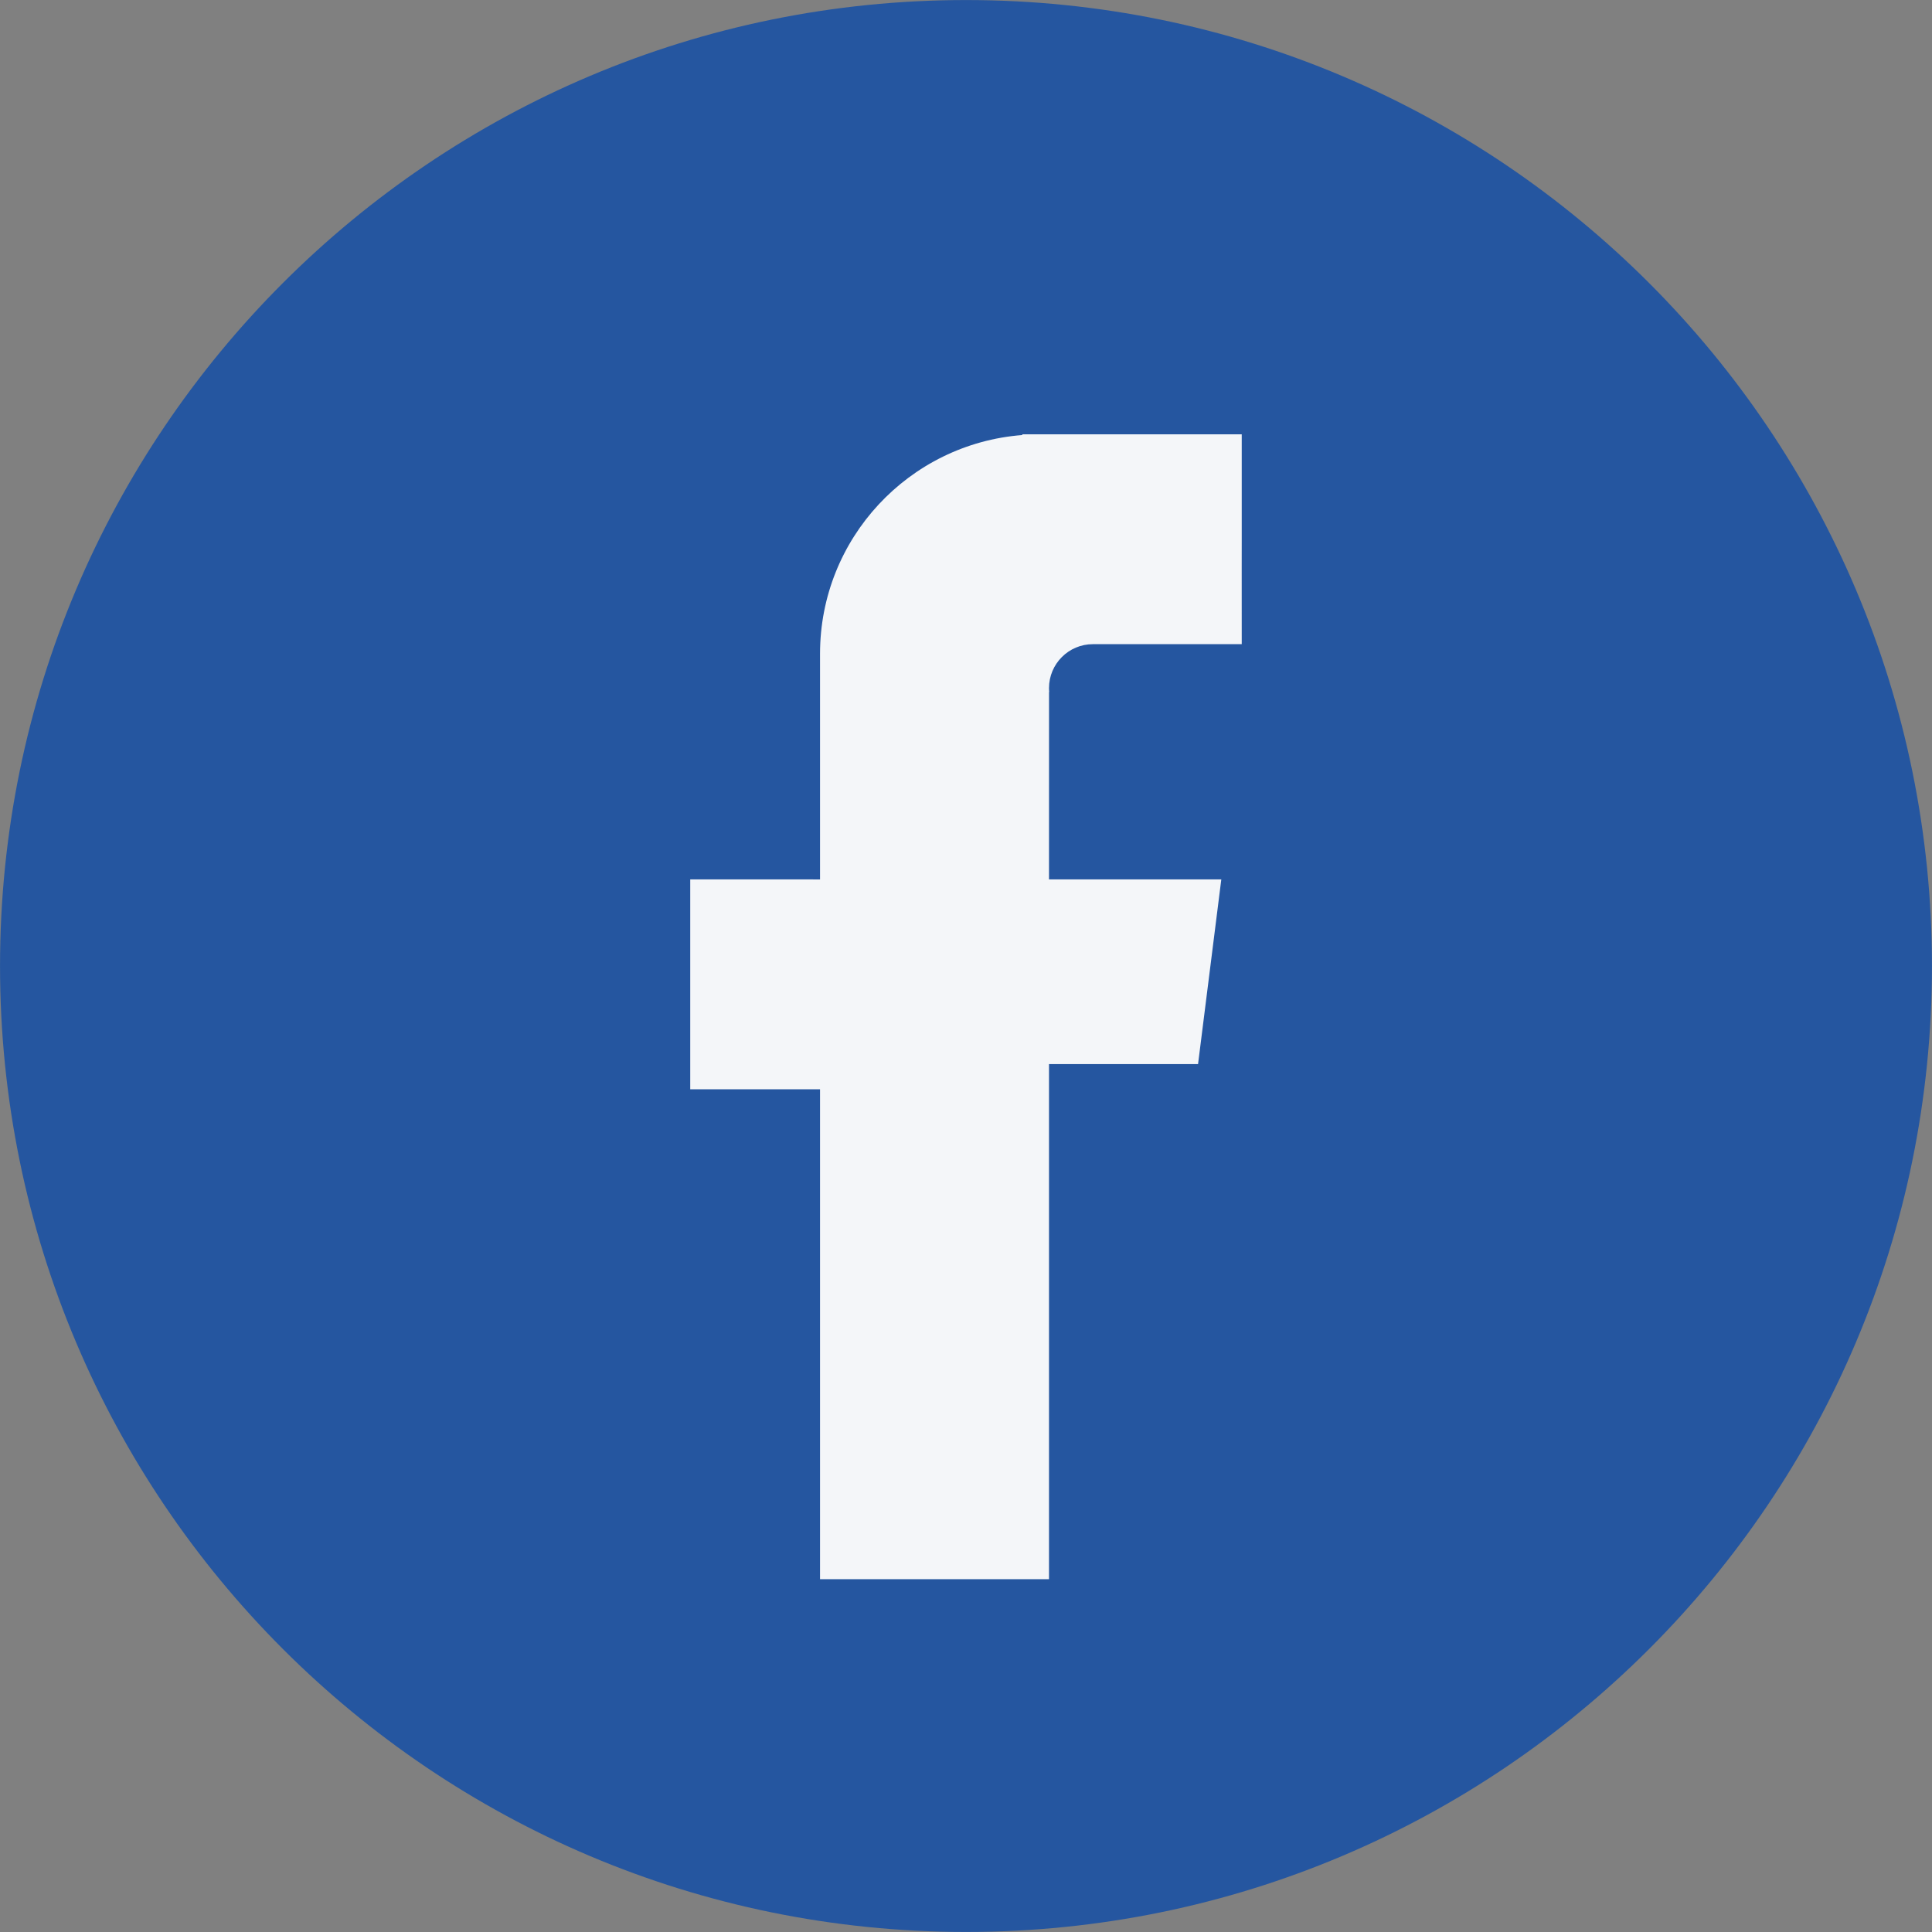
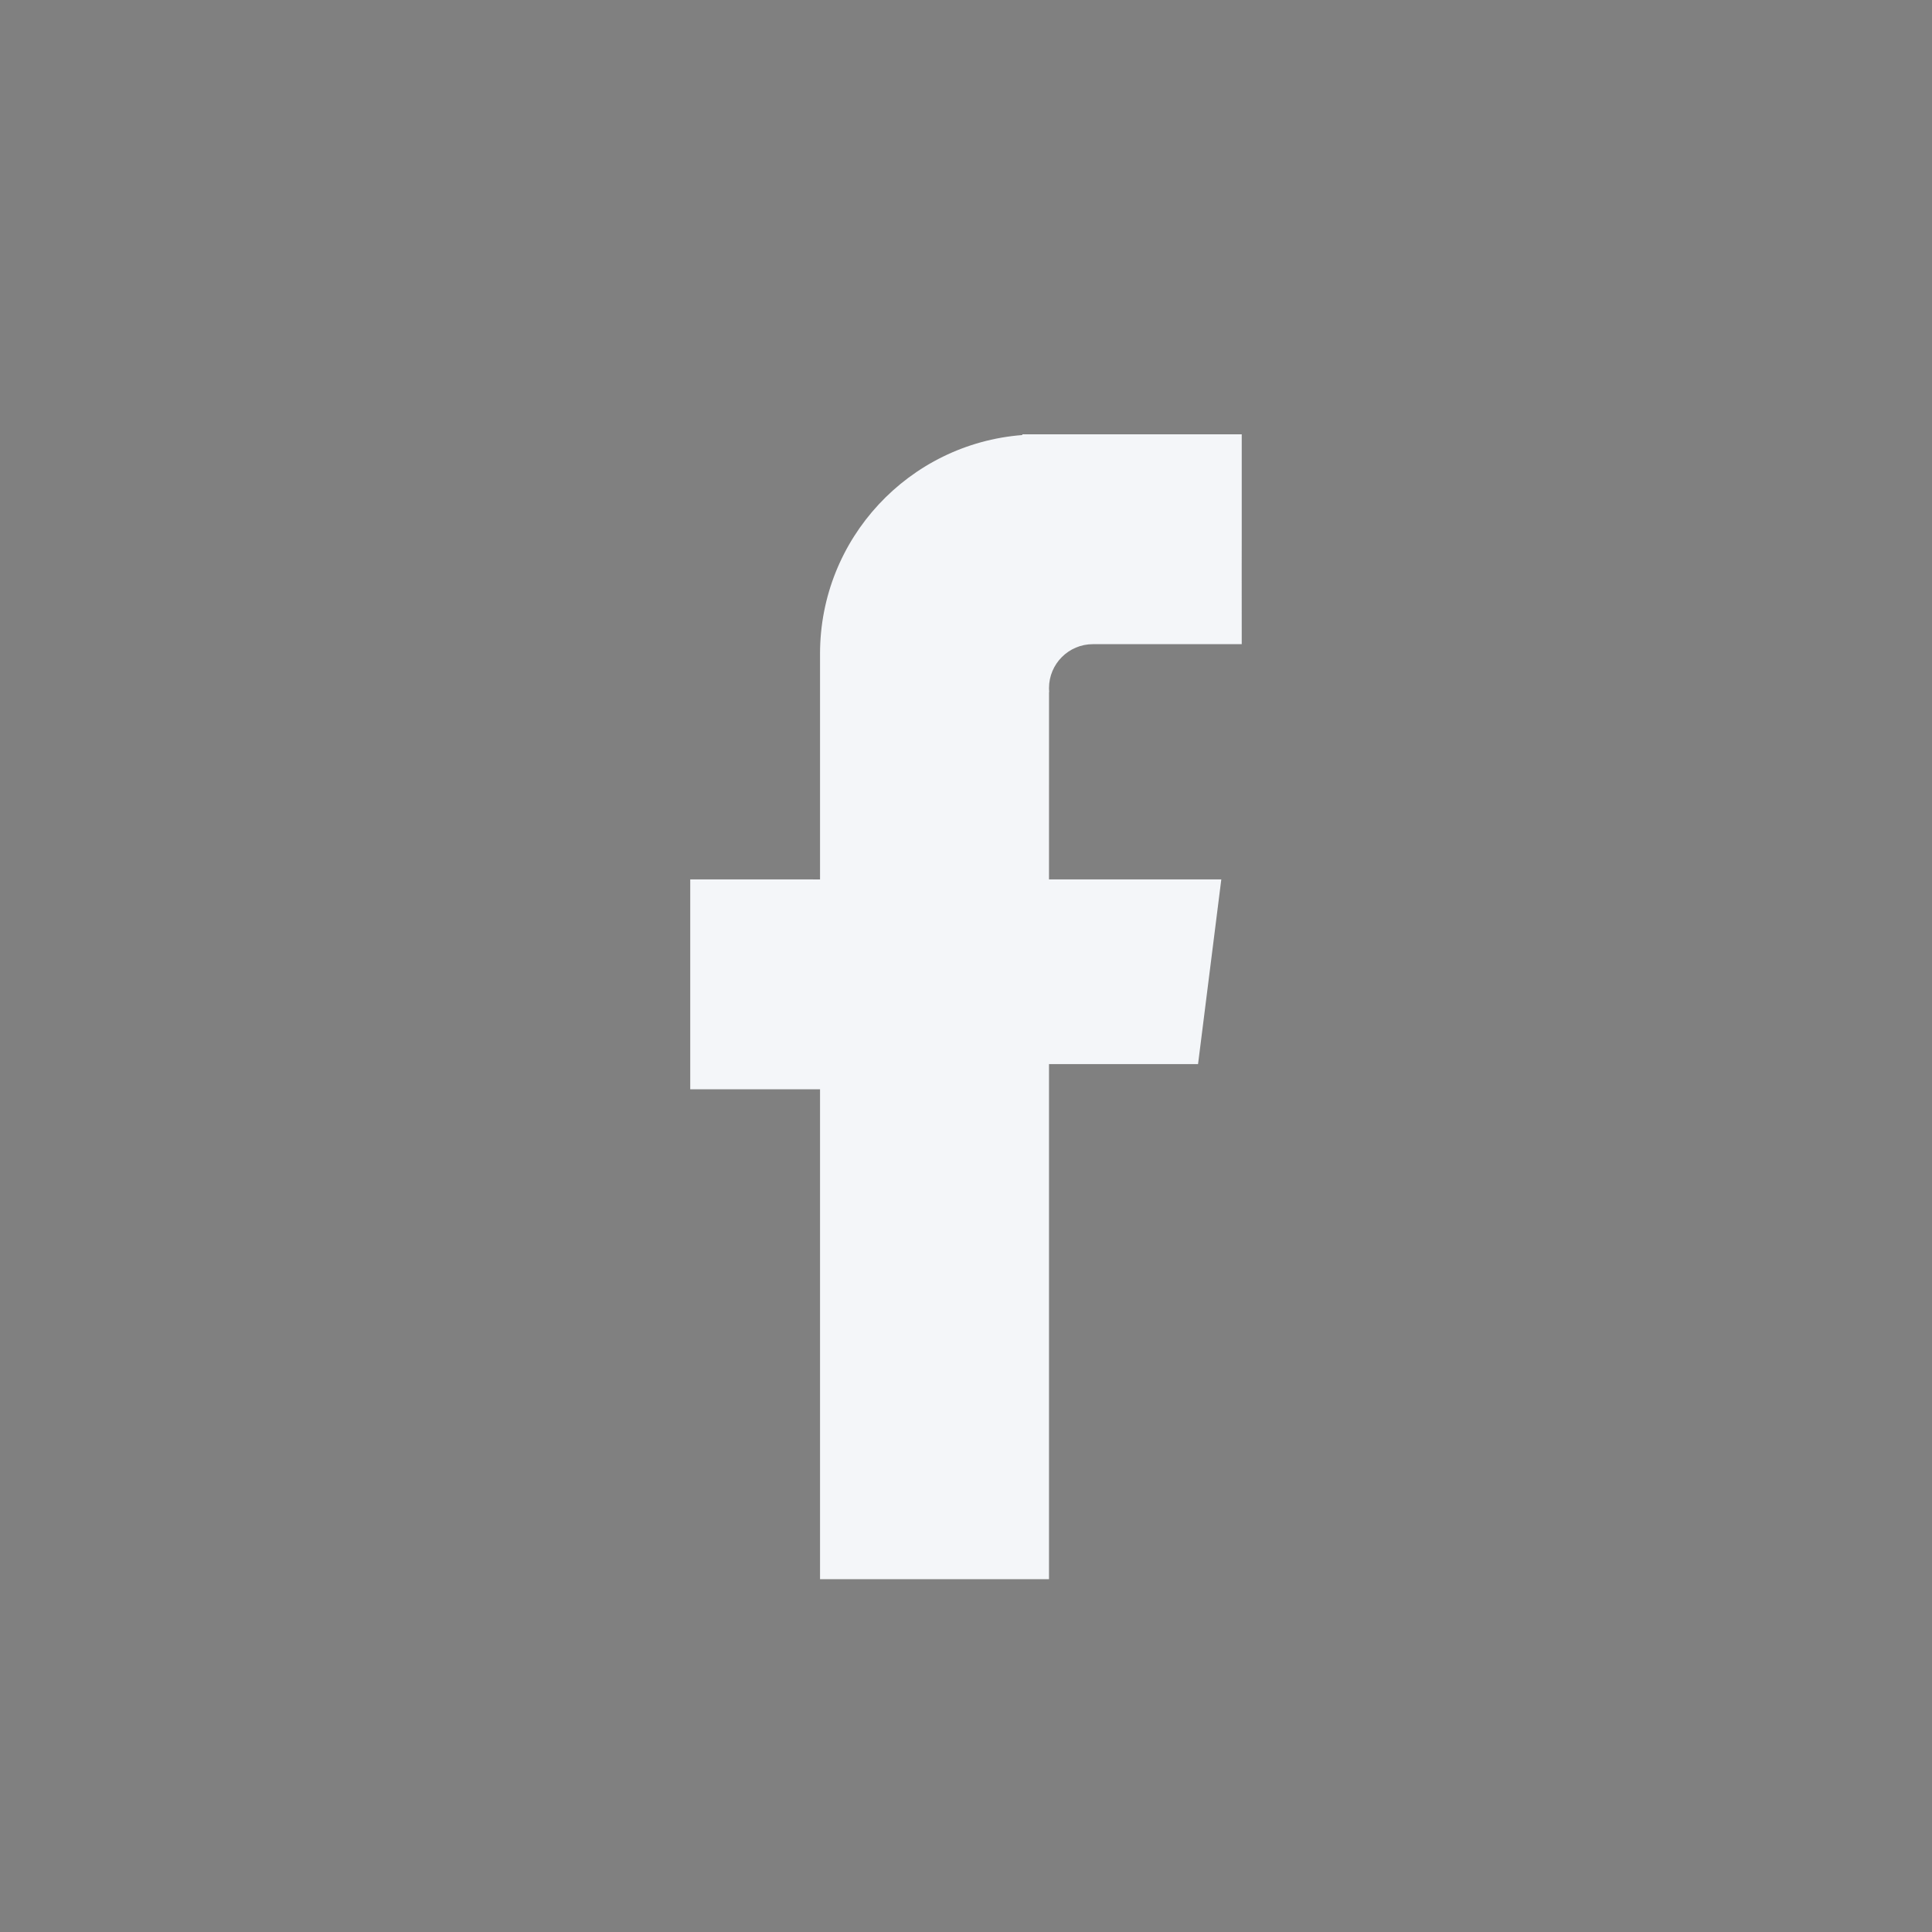
<svg xmlns="http://www.w3.org/2000/svg" width="100%" height="100%" viewBox="0 0 512 512" version="1.1" xml:space="preserve" style="fill-rule:evenodd;clip-rule:evenodd;stroke-linejoin:round;stroke-miterlimit:2;">
  <rect x="0" y="0" width="512" height="512" fill="#808080" stroke="none" />
-   <path d="M511.992,256.008C511.992,397.395 397.392,511.988 256.004,511.988C114.608,511.988 0.008,397.394 0.008,256.008C-0.004,114.619 114.607,0.012 255.996,0.012C397.393,0.012 512,114.619 511.992,256.008Z" style="fill:#2556a0;fill-rule:nonzero;" />
  <path d="M277.996,233.047L278.004,183.383L278.051,183.383C278.012,183.039 278.004,182.711 277.996,182.36C277.996,175.93 283.207,170.712 289.629,170.712L329.073,170.712L329.065,150.657L329.073,142.915L329.073,115.104L270.926,115.104L270.918,115.292C240.918,117.605 217.317,142.681 217.317,173.259L217.317,233.056L182.92,233.048L182.92,288.679L217.317,288.679L217.317,418.505L277.996,418.505L277.996,281.99L317.496,281.99L323.659,233.047L277.996,233.047Z" style="fill:#f4f6f9;fill-rule:nonzero;" />
</svg>